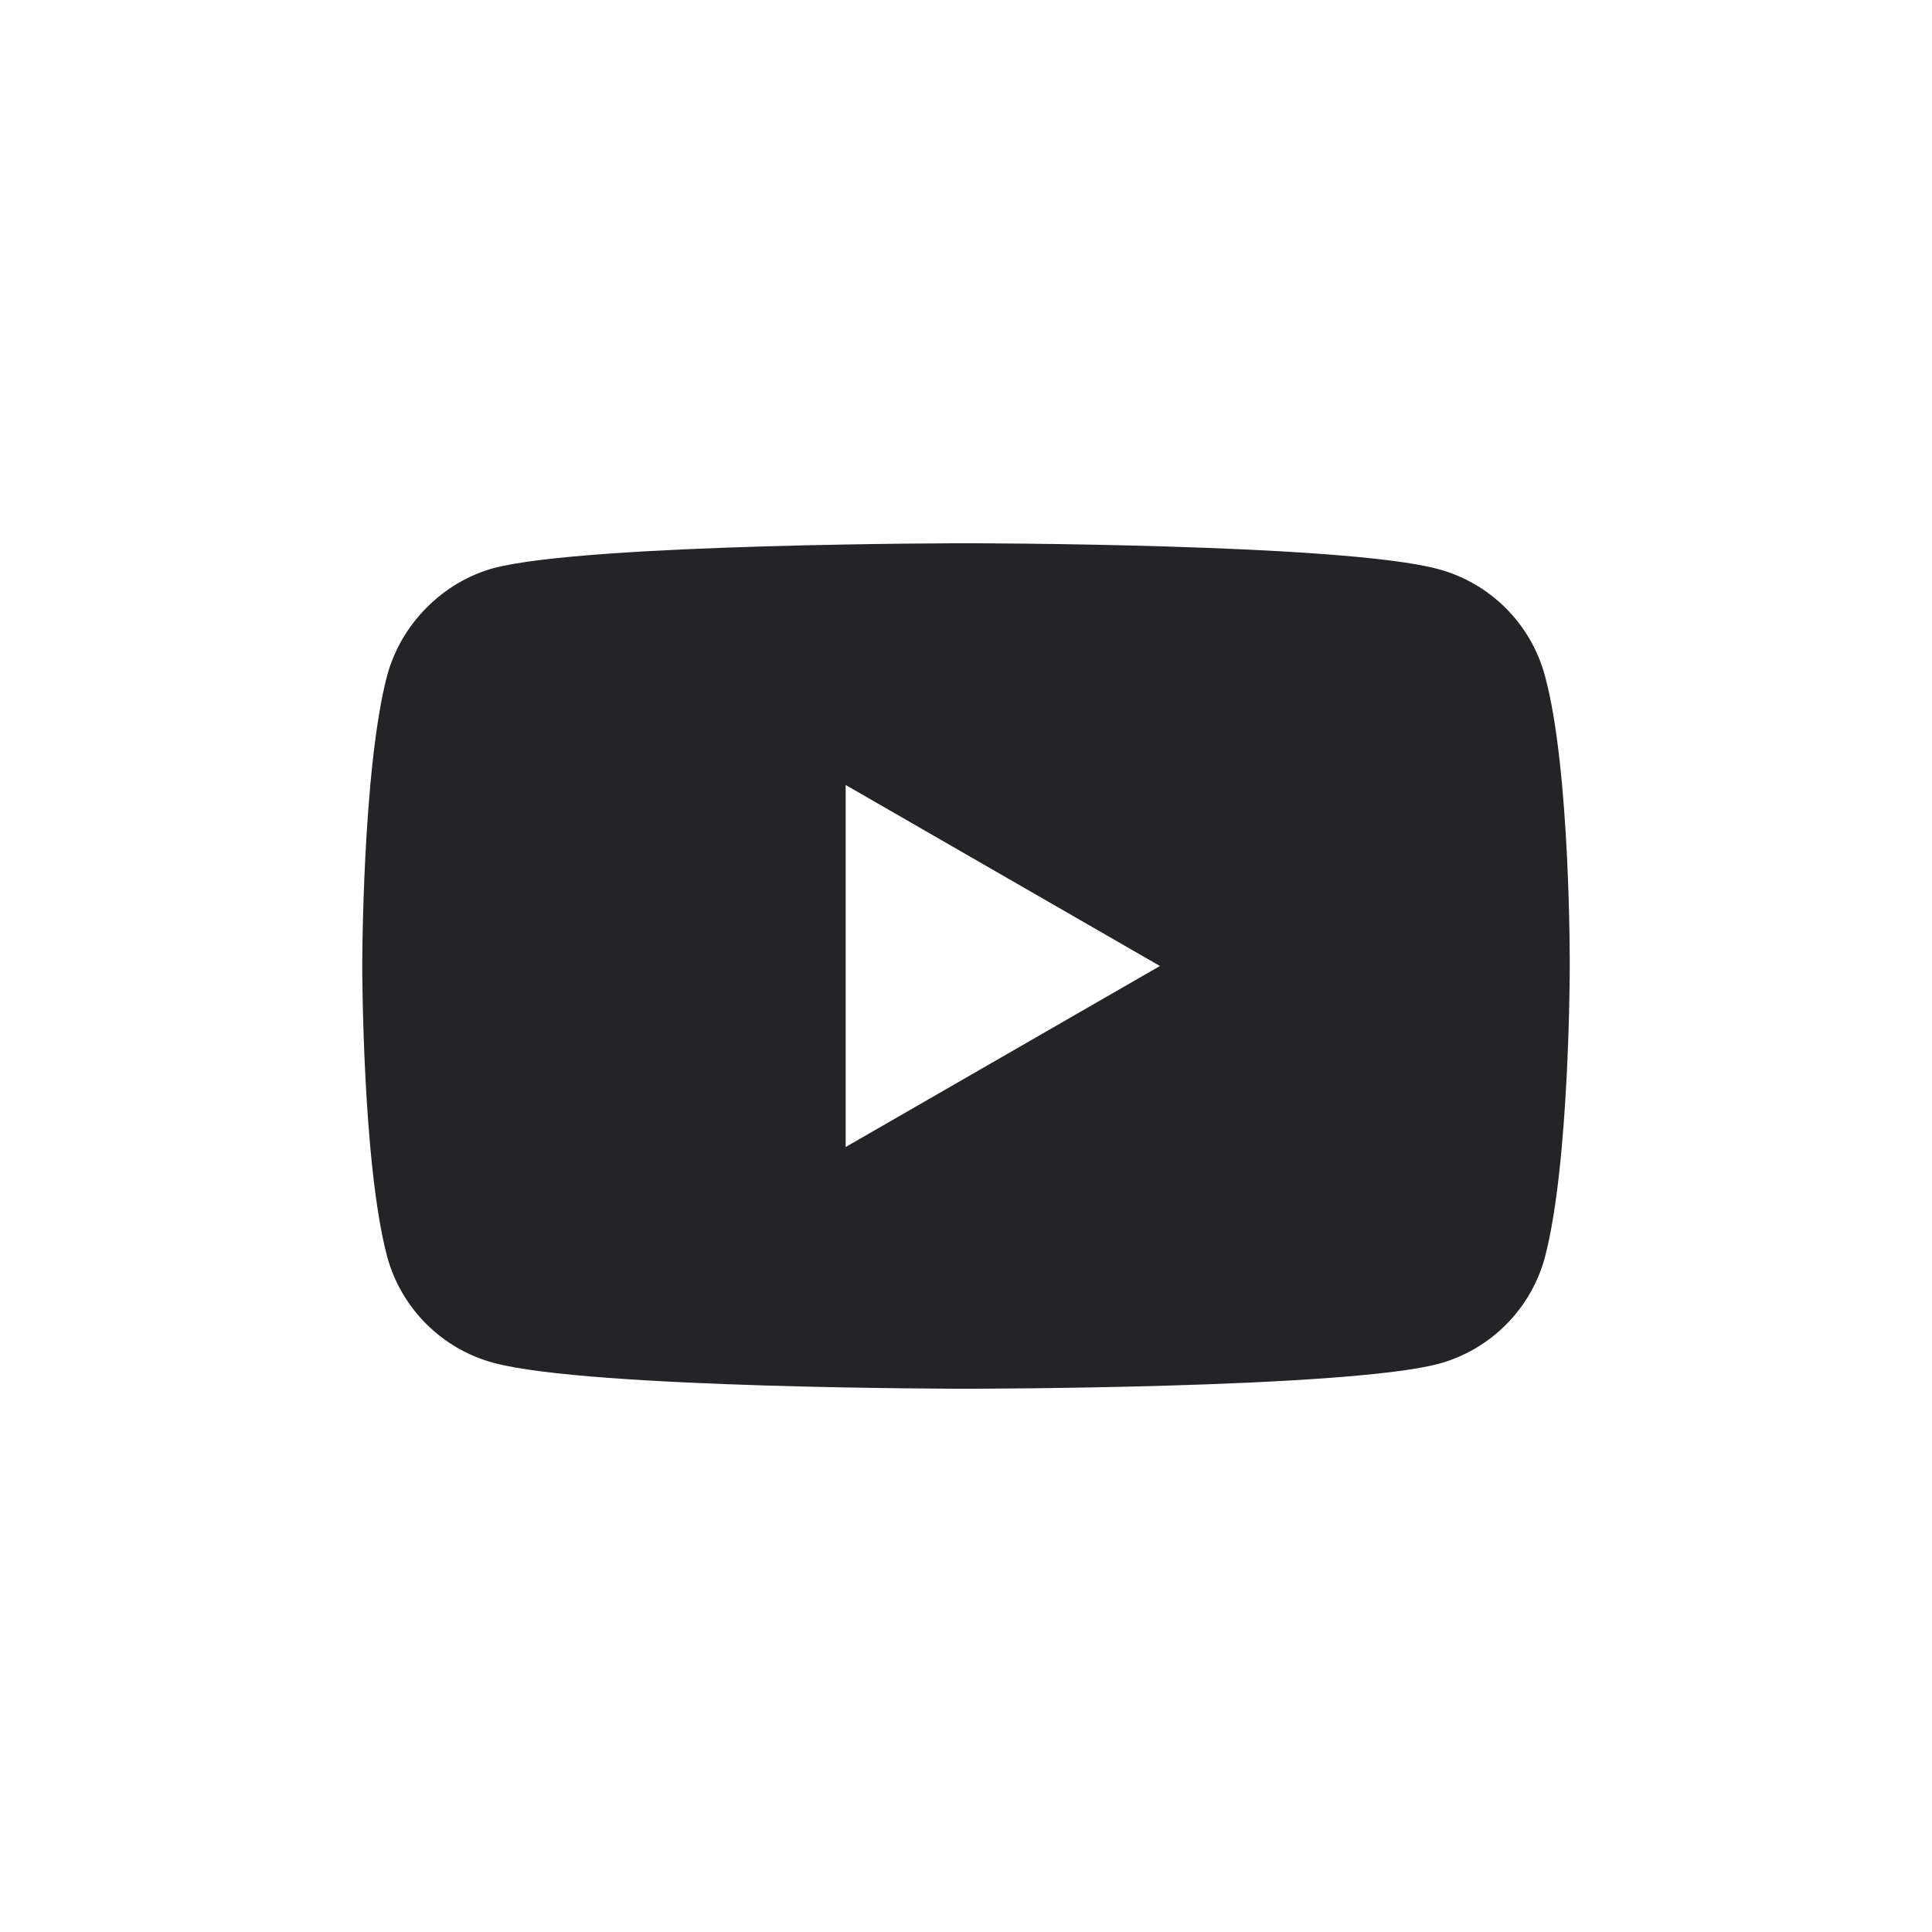
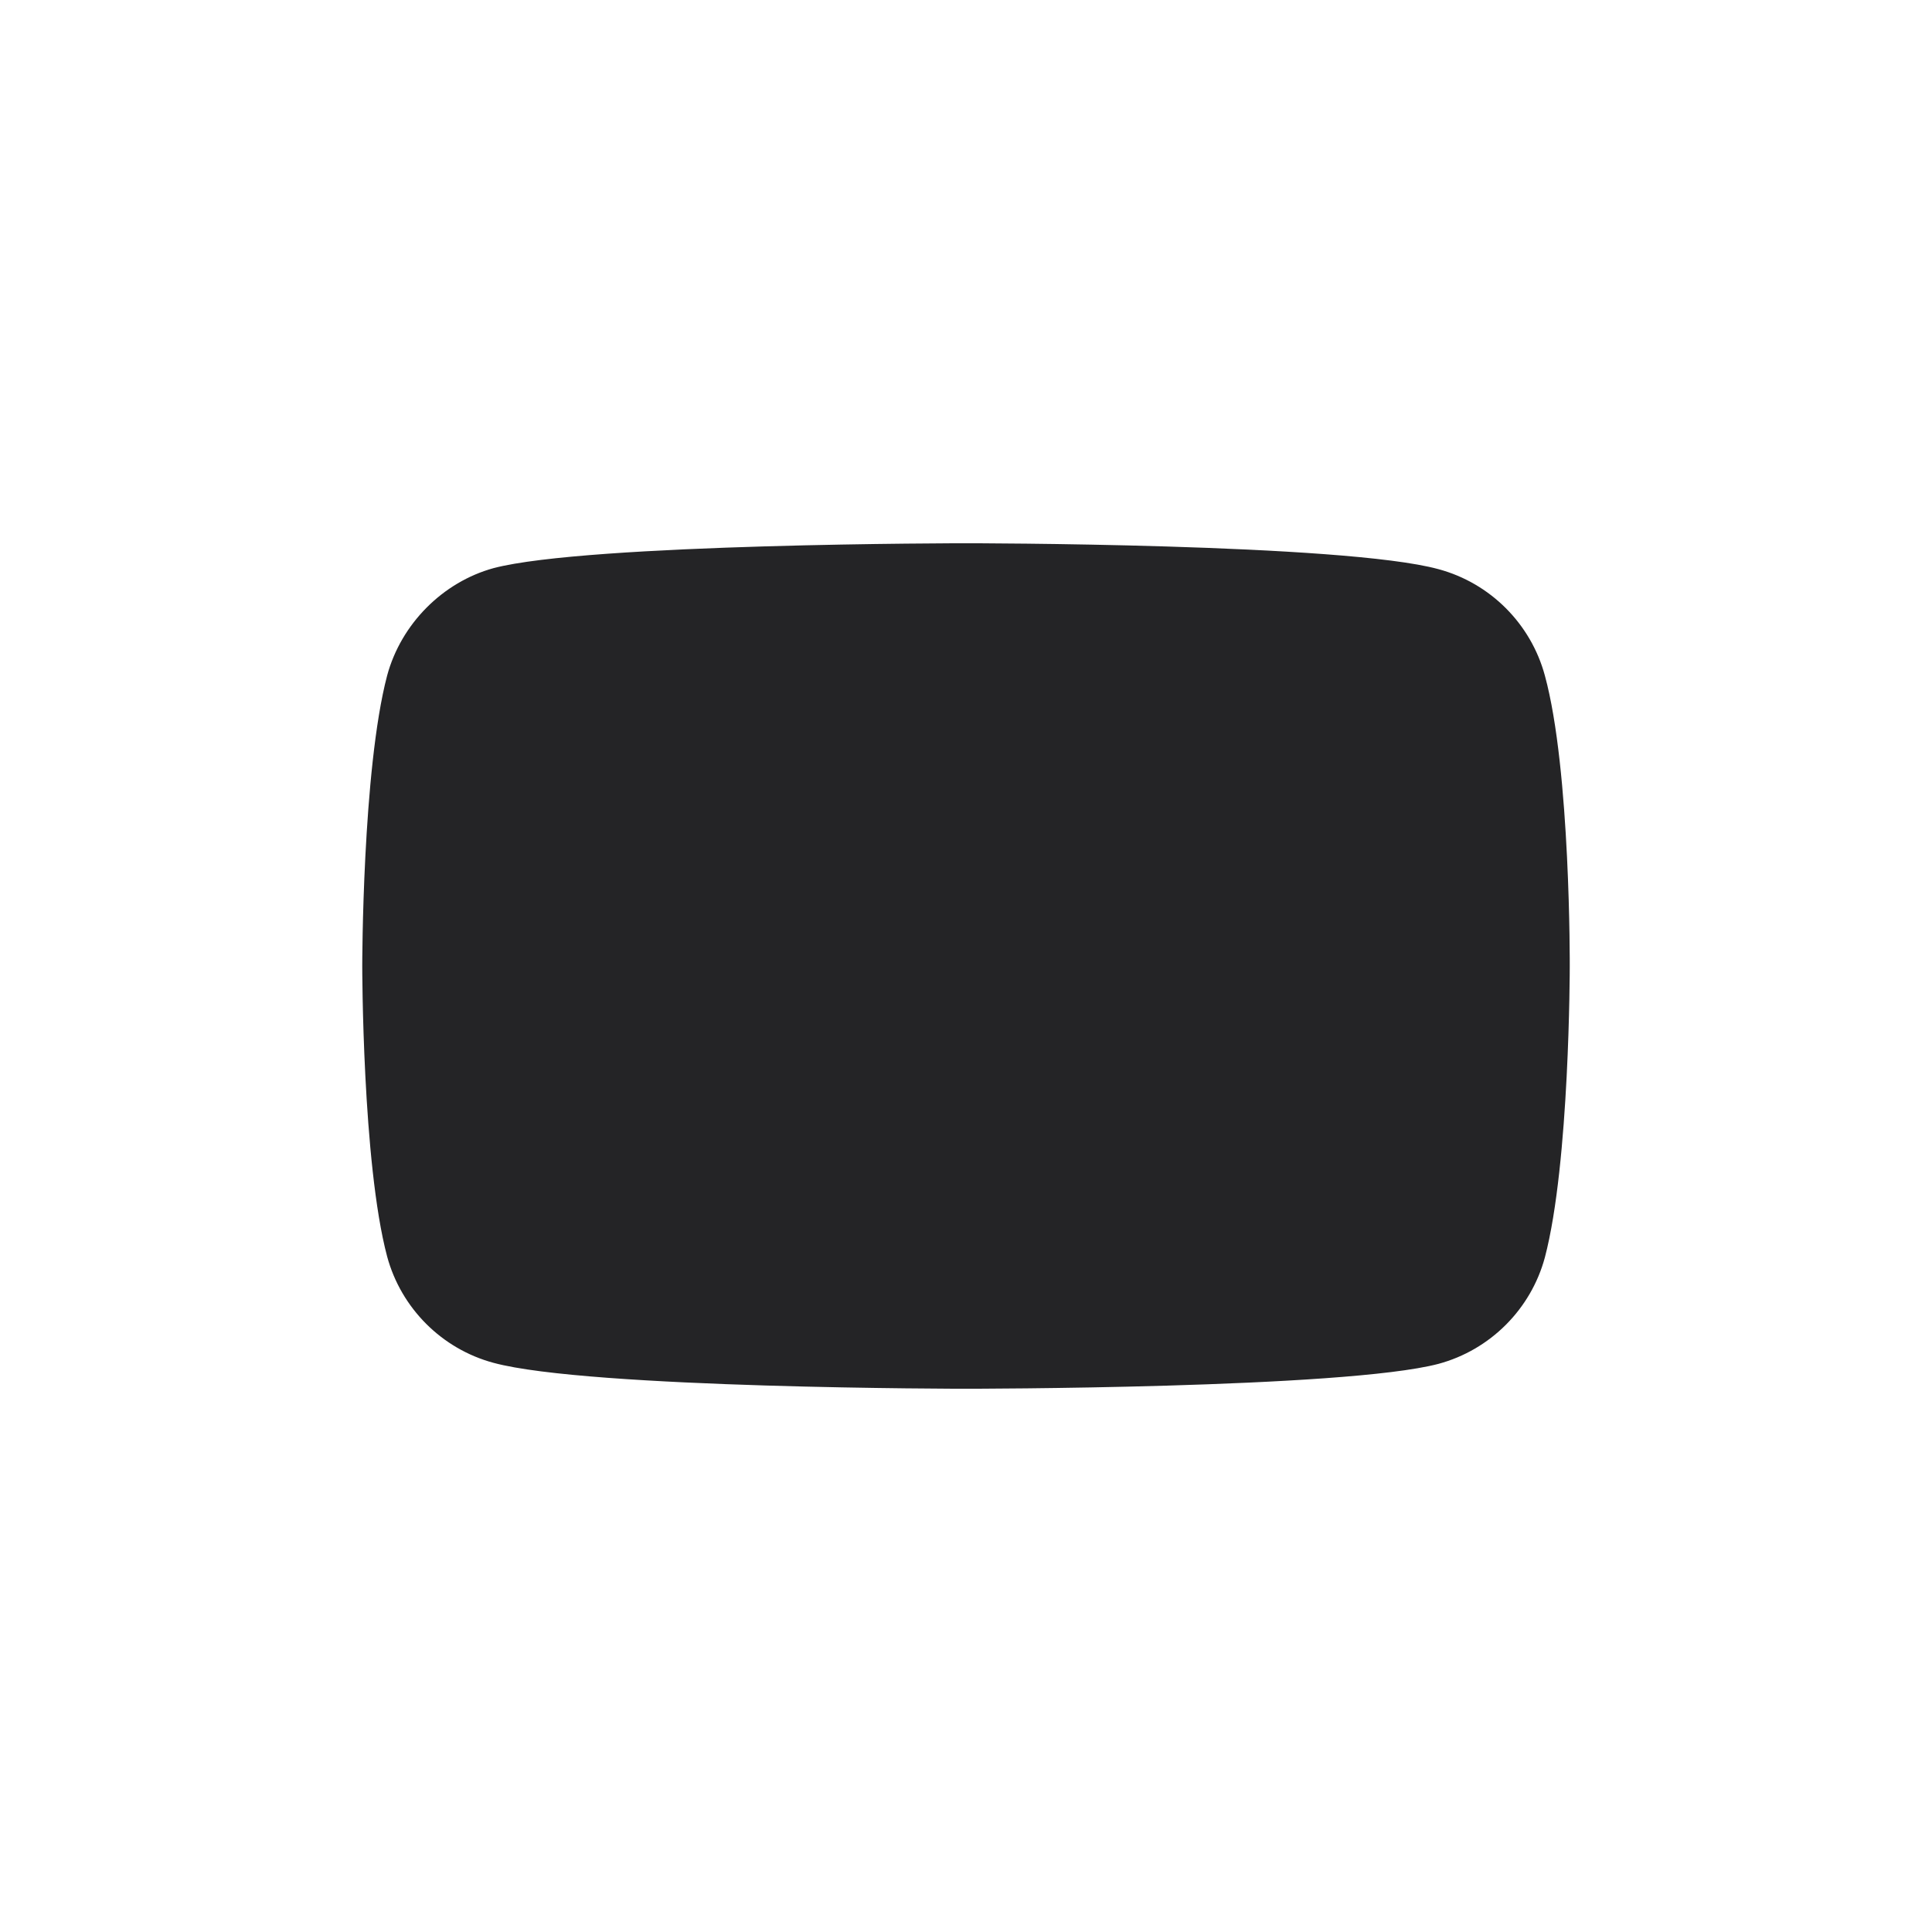
<svg xmlns="http://www.w3.org/2000/svg" width="32" height="32" viewBox="0 0 32 32" fill="none">
-   <rect width="32" height="32" fill="white" />
-   <path fill-rule="evenodd" clip-rule="evenodd" d="M23.825 9.427C24.682 9.657 25.357 10.333 25.588 11.19C26.016 12.755 26 16.017 26 16.017C26 16.017 26 19.262 25.588 20.827C25.357 21.684 24.682 22.359 23.825 22.59C22.26 23.002 16 23.002 16 23.002C16 23.002 9.756 23.002 8.175 22.573C7.318 22.343 6.643 21.667 6.412 20.811C6 19.262 6 16 6 16C6 16 6 12.755 6.412 11.19C6.643 10.333 7.334 9.641 8.175 9.41C9.74 8.998 16 8.998 16 8.998C16 8.998 22.26 8.998 23.825 9.427ZM19.212 16L14.007 18.998V13.002L19.212 16Z" fill="#242426" />
+   <path fill-rule="evenodd" clip-rule="evenodd" d="M23.825 9.427C24.682 9.657 25.357 10.333 25.588 11.19C26.016 12.755 26 16.017 26 16.017C26 16.017 26 19.262 25.588 20.827C25.357 21.684 24.682 22.359 23.825 22.59C22.26 23.002 16 23.002 16 23.002C16 23.002 9.756 23.002 8.175 22.573C7.318 22.343 6.643 21.667 6.412 20.811C6 19.262 6 16 6 16C6 16 6 12.755 6.412 11.19C6.643 10.333 7.334 9.641 8.175 9.41C9.74 8.998 16 8.998 16 8.998C16 8.998 22.26 8.998 23.825 9.427ZM19.212 16L14.007 18.998L19.212 16Z" fill="#242426" />
</svg>